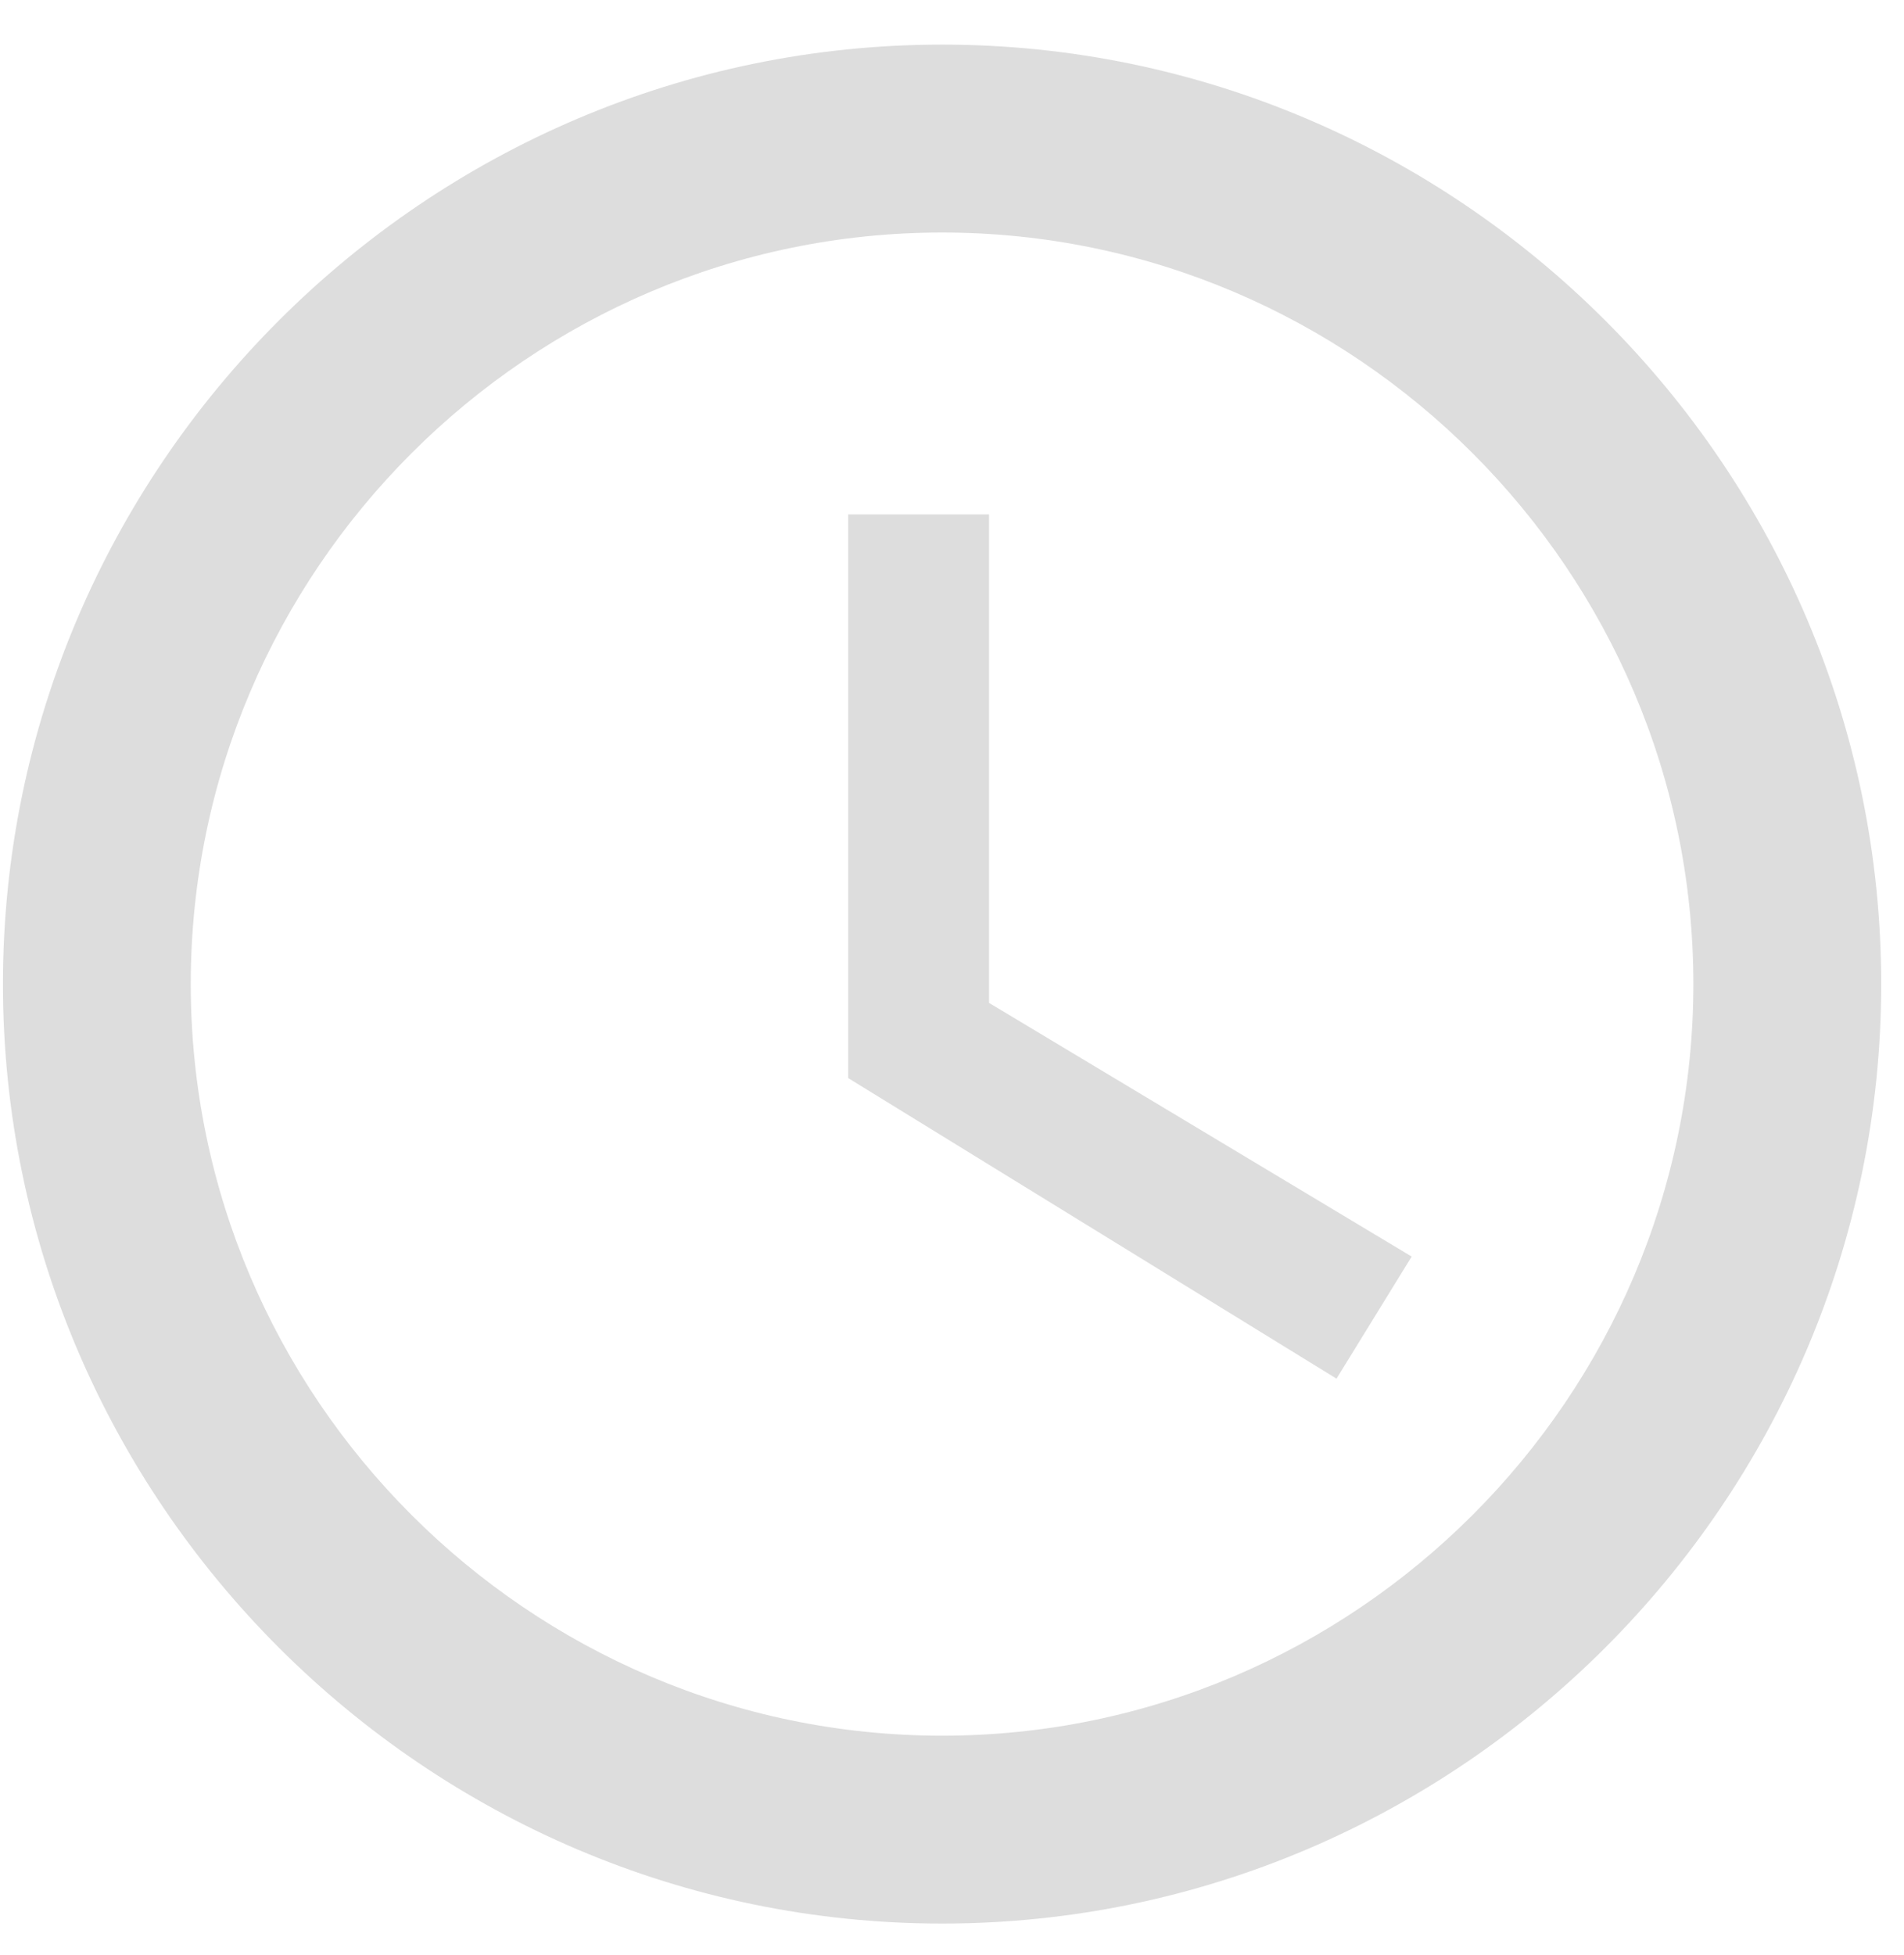
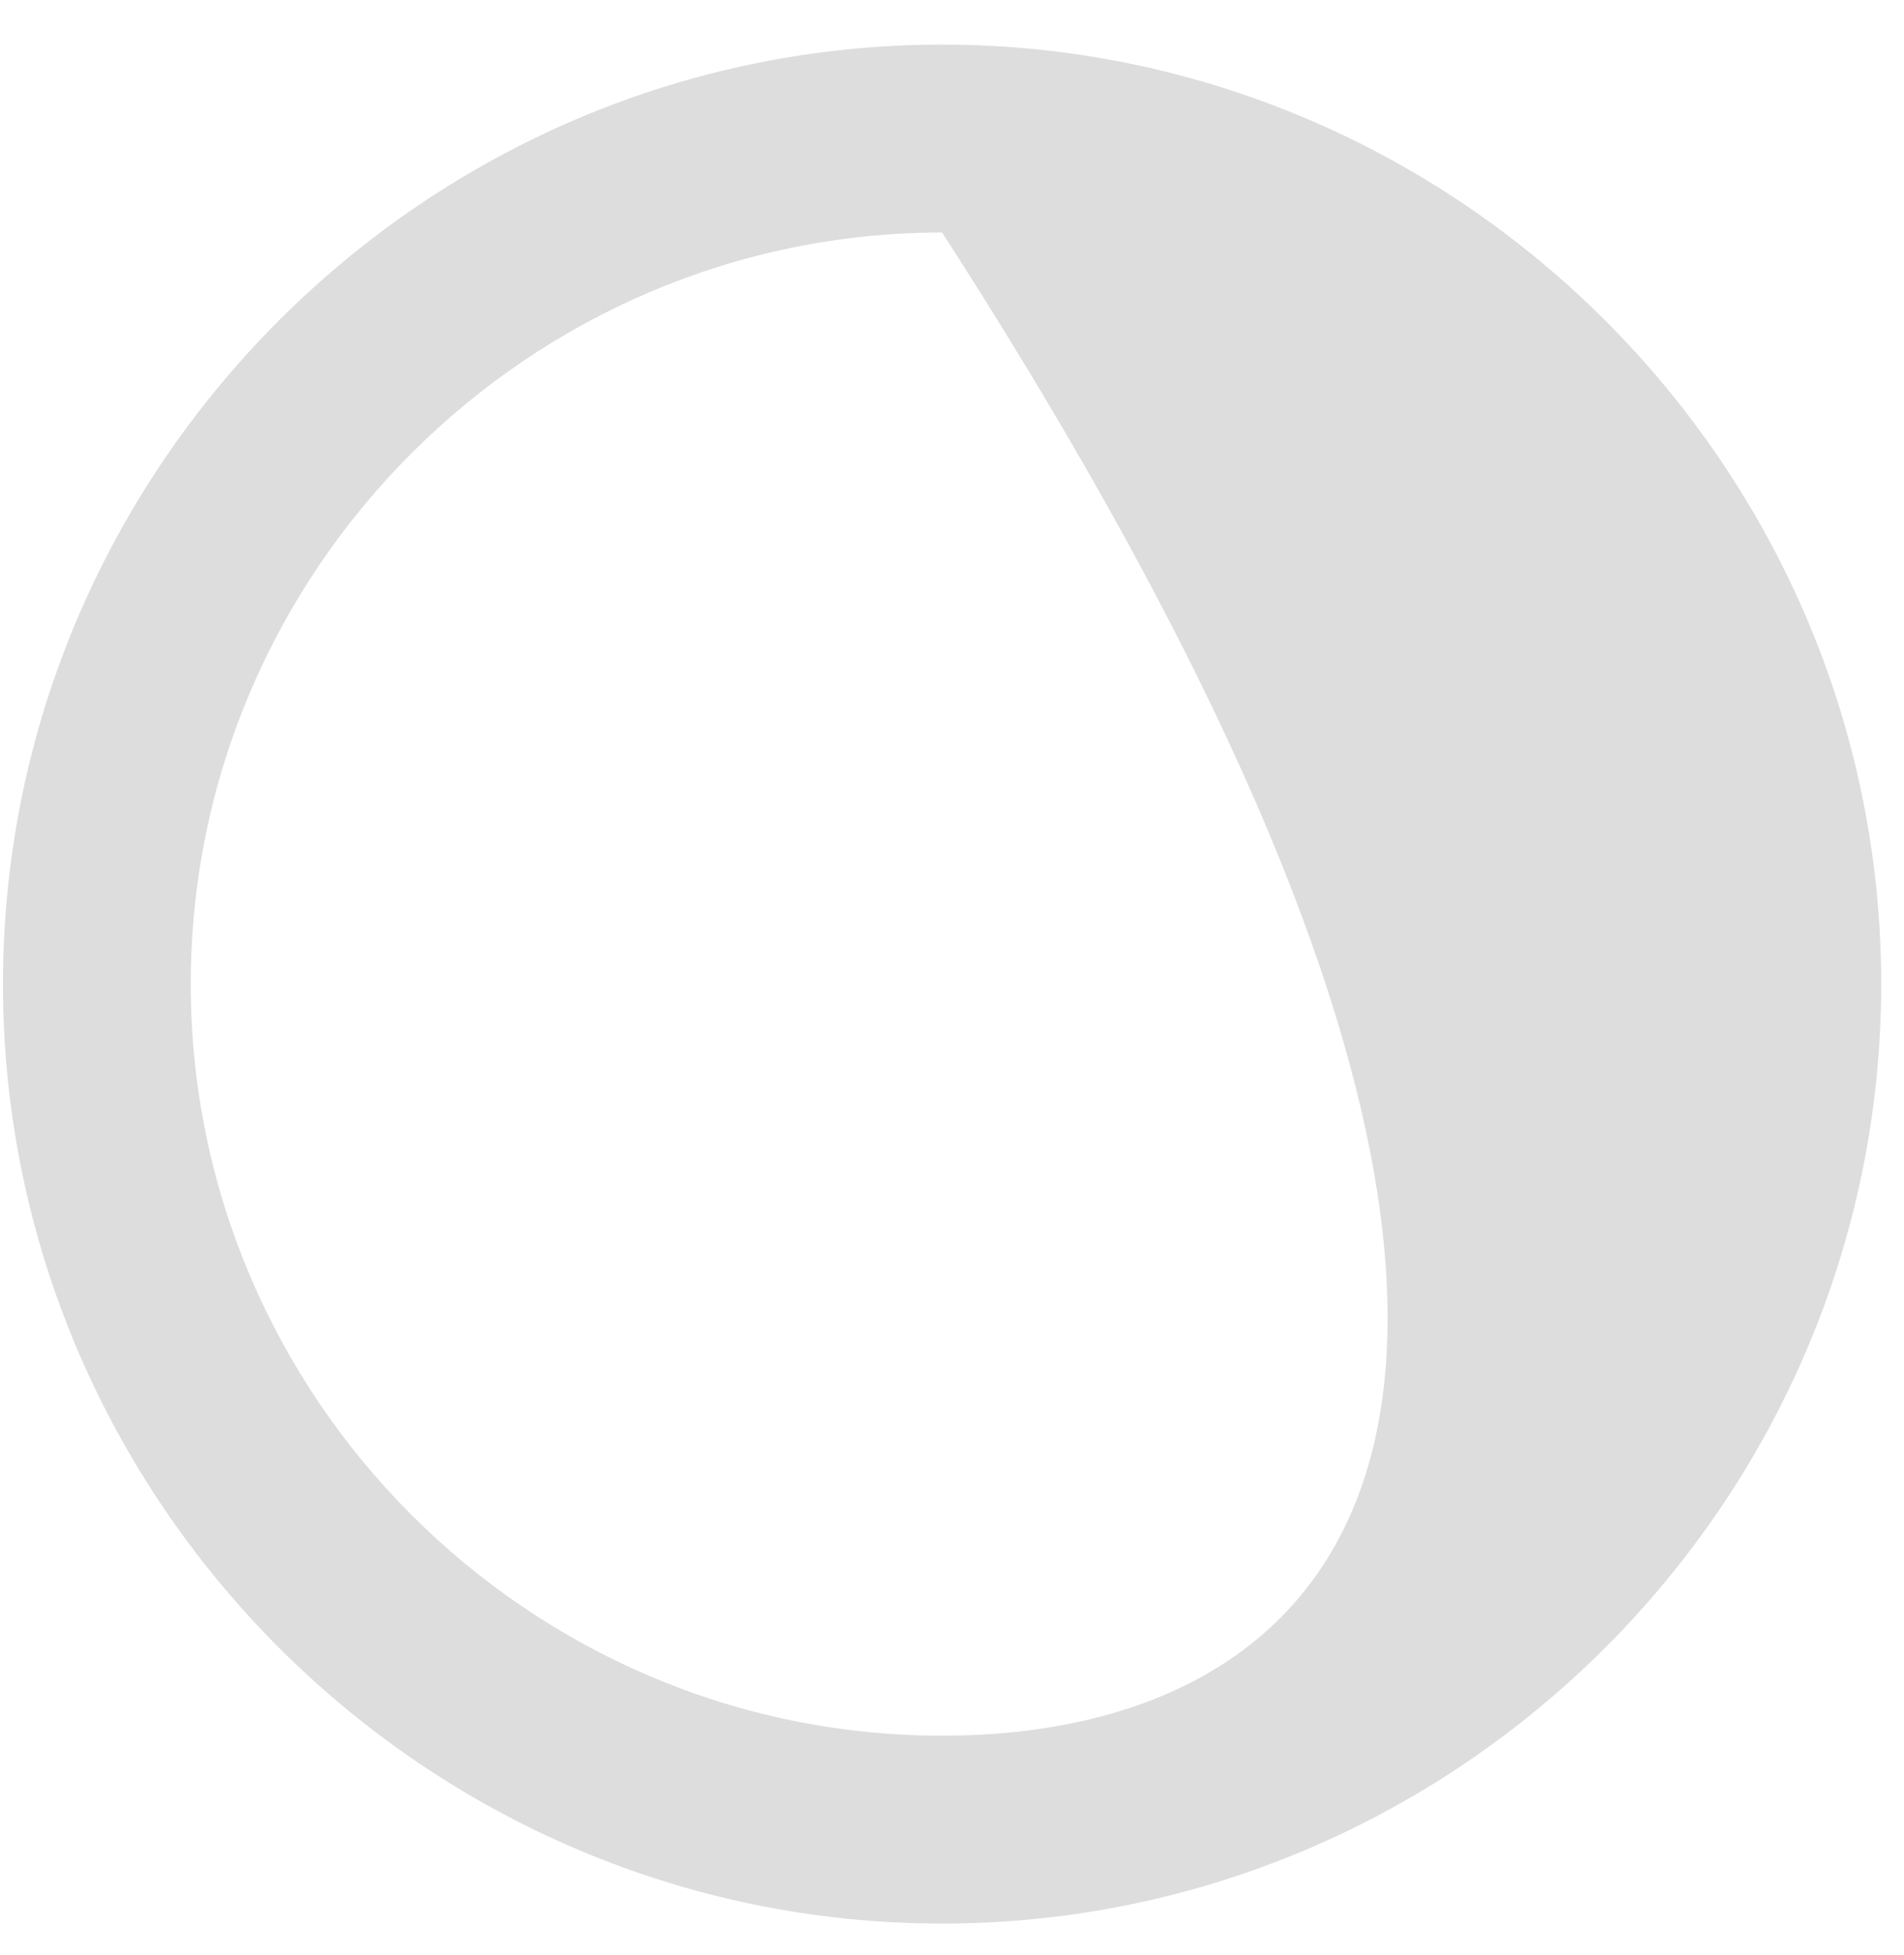
<svg xmlns="http://www.w3.org/2000/svg" width="38" height="39" viewBox="0 0 38 39" fill="none">
  <g clip-path="url(#clip0)">
-     <path d="M18.802 0.89C8.493 0.89 0.059 9.324 0.059 19.633C0.059 29.942 8.493 38.376 18.802 38.376C29.11 38.376 37.545 29.942 37.545 19.633C37.545 9.324 29.11 0.89 18.802 0.89ZM18.802 34.628C10.555 34.628 3.807 27.88 3.807 19.633C3.807 11.386 10.555 4.639 18.802 4.639C27.049 4.639 33.796 11.386 33.796 19.633C33.796 27.88 27.049 34.628 18.802 34.628Z" fill="#DDDDDD" />
-     <path d="M19.739 10.262H16.928V21.508L26.674 27.505L28.174 25.069L19.739 20.008V10.262Z" fill="#DDDDDD" />
+     <path d="M18.802 0.89C8.493 0.89 0.059 9.324 0.059 19.633C0.059 29.942 8.493 38.376 18.802 38.376C29.11 38.376 37.545 29.942 37.545 19.633C37.545 9.324 29.11 0.89 18.802 0.89ZM18.802 34.628C10.555 34.628 3.807 27.88 3.807 19.633C3.807 11.386 10.555 4.639 18.802 4.639C33.796 27.88 27.049 34.628 18.802 34.628Z" fill="#DDDDDD" />
  </g>
  <defs>
    <clipPath id="clip0">
      <rect width="37.486" height="37.486" fill="white" transform="translate(0.059 0.89)" />
    </clipPath>
  </defs>
</svg>